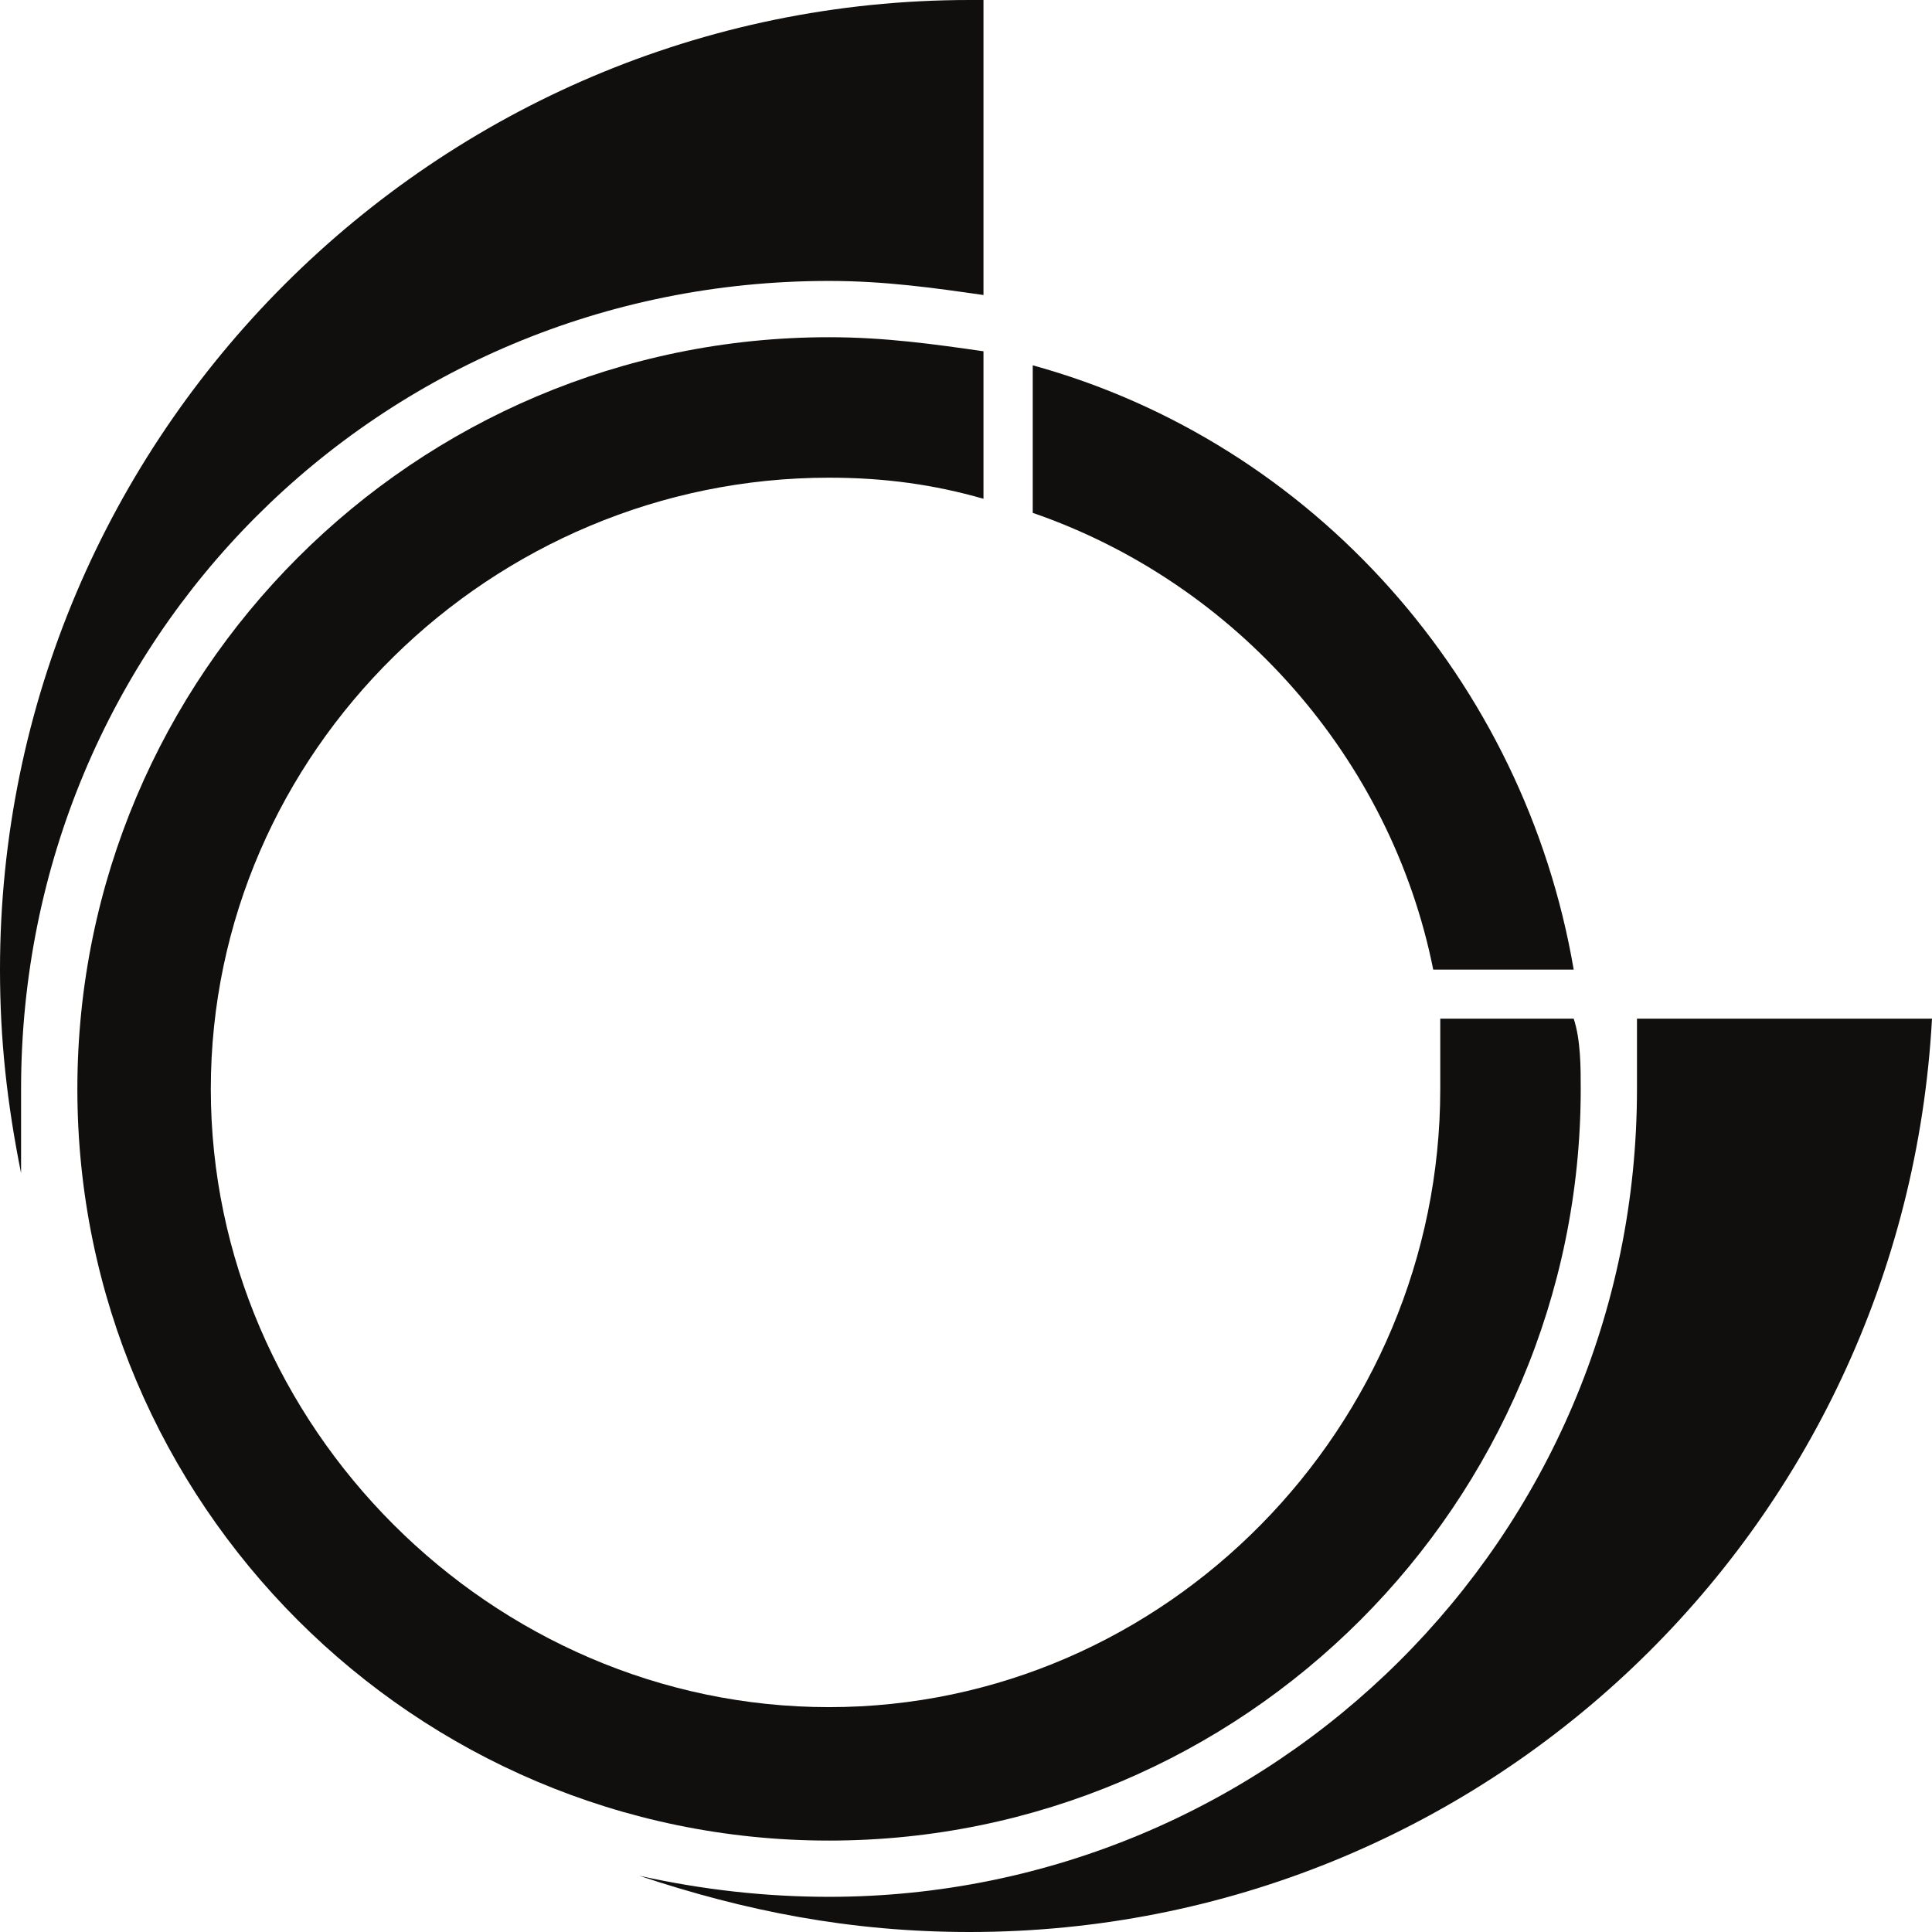
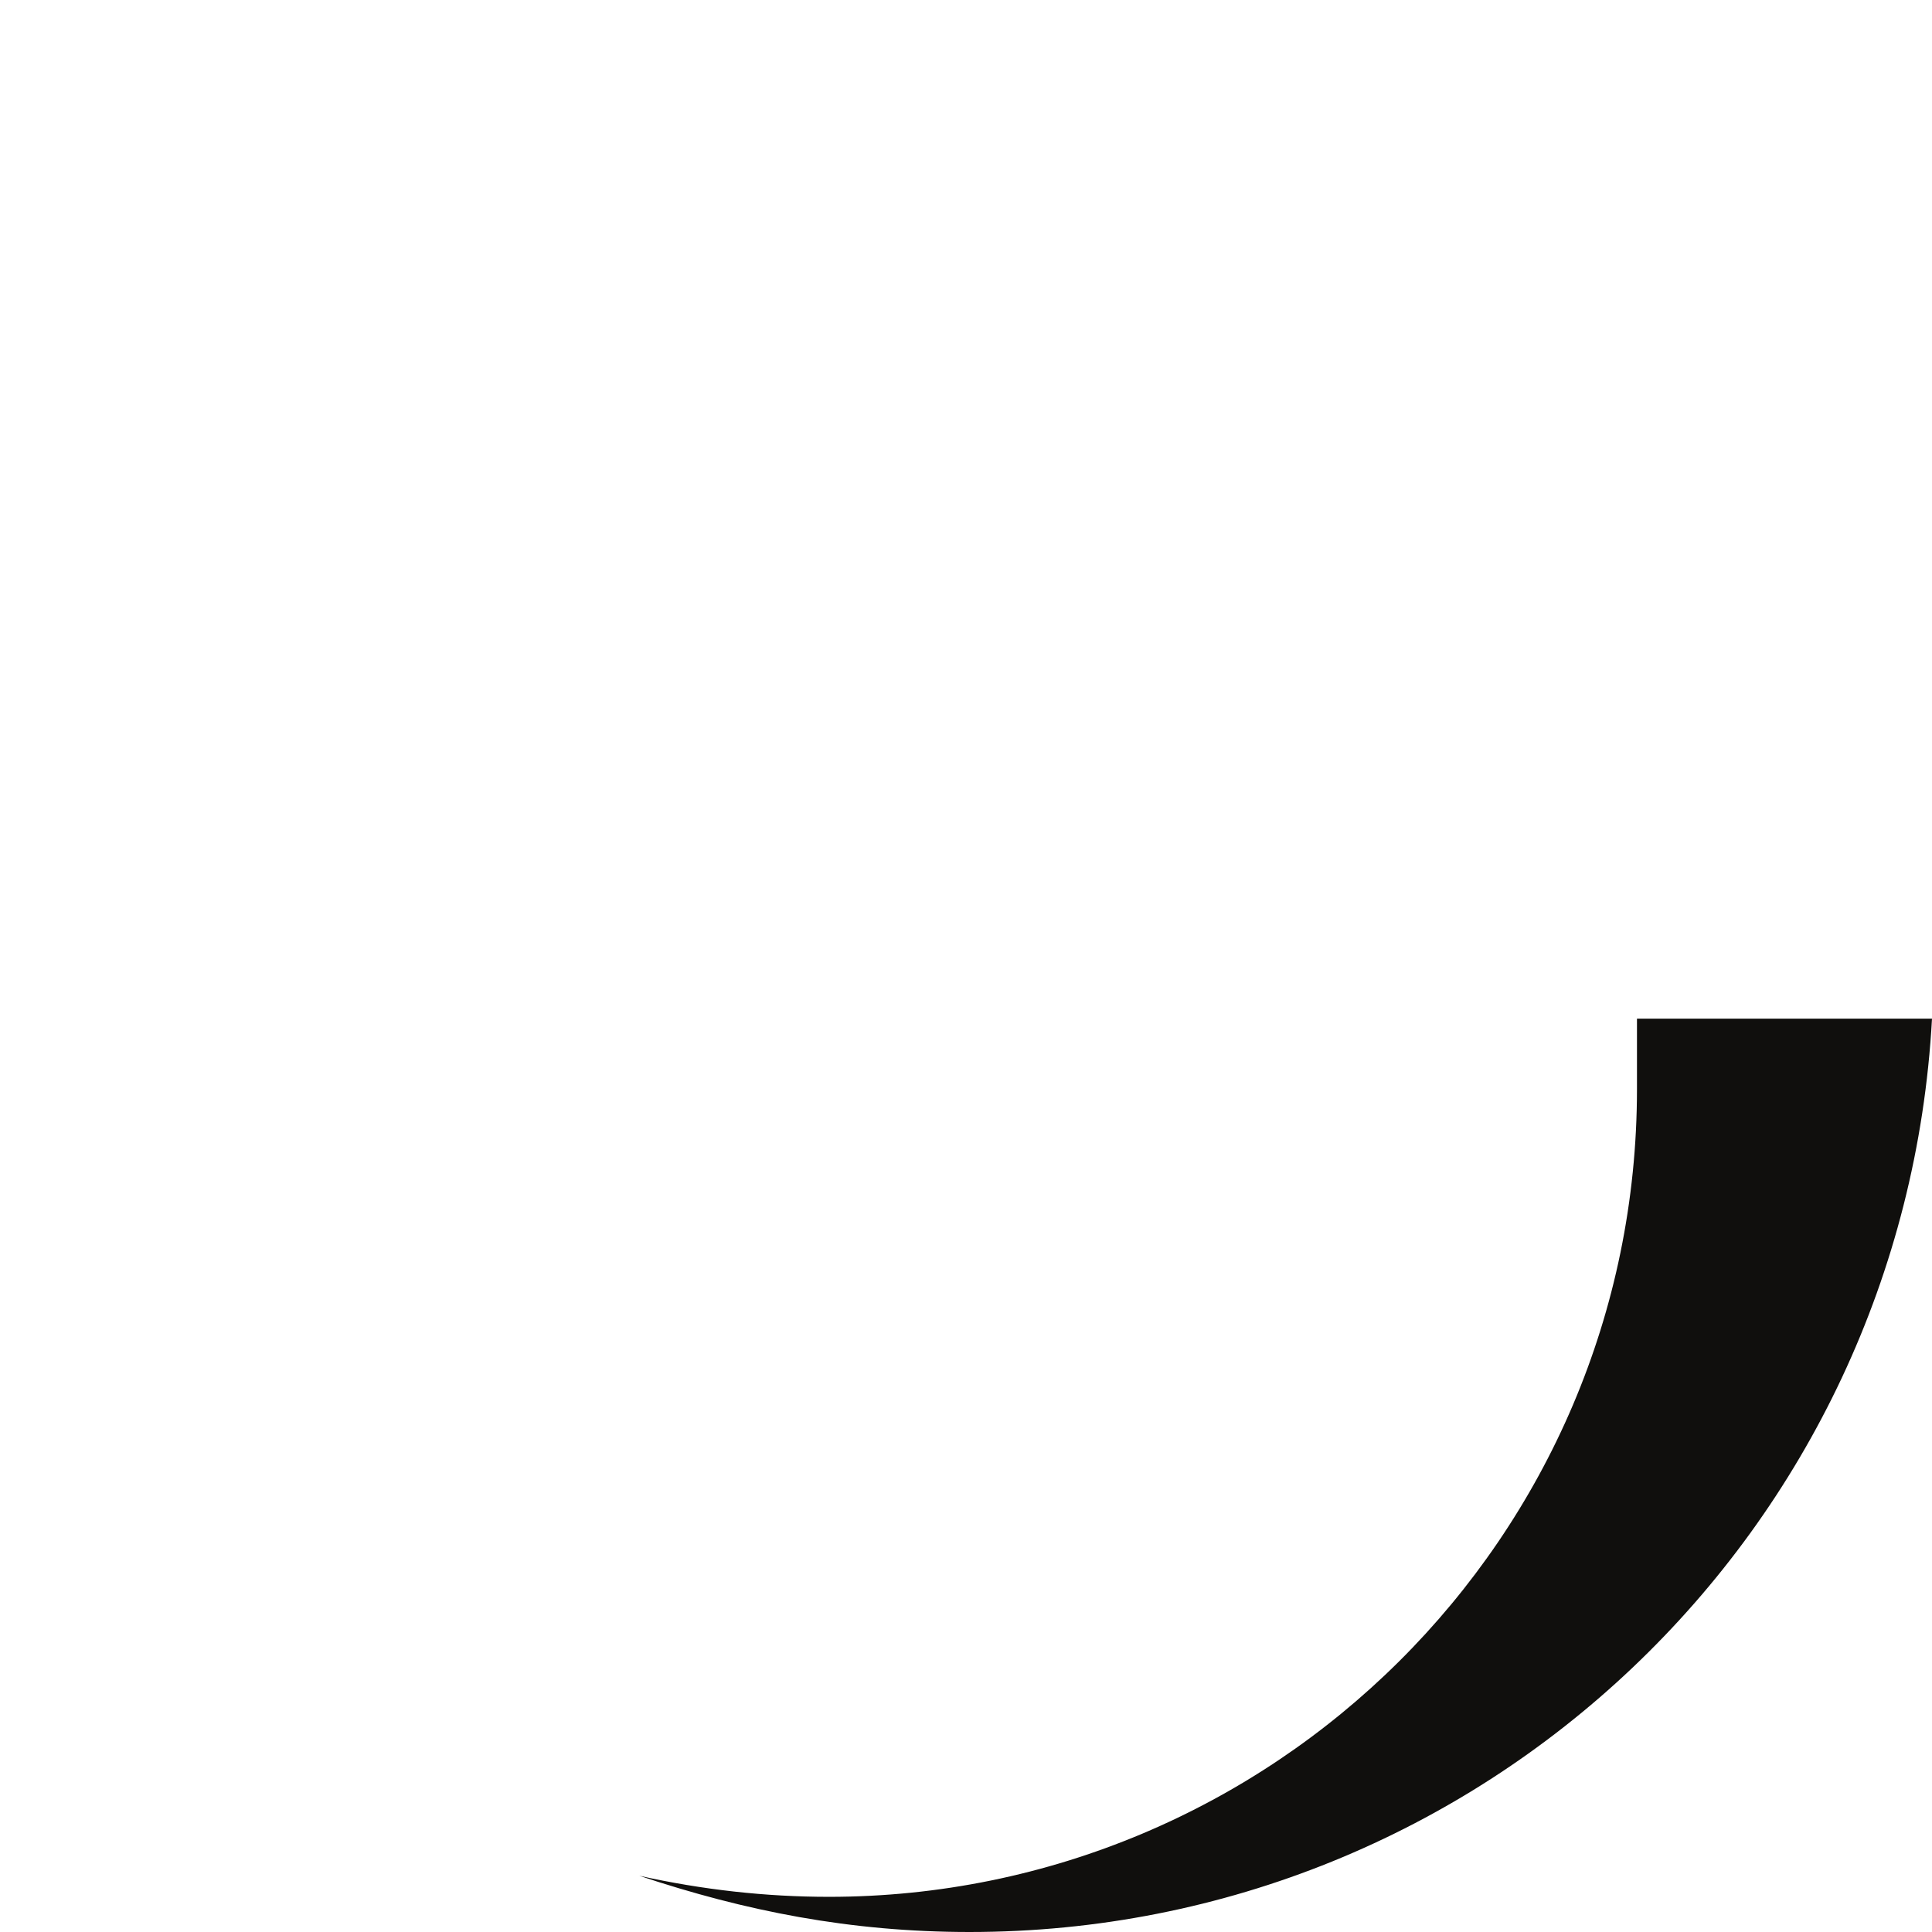
<svg xmlns="http://www.w3.org/2000/svg" height="44.0" preserveAspectRatio="xMidYMid meet" version="1.0" viewBox="0.0 0.0 44.0 44.0" width="44.0" zoomAndPan="magnify">
  <g fill="#100f0d" id="change1_1">
    <path d="M 44 23.199 C 43.359 34.879 33.762 44 22.082 44 C 19.359 44 16.961 43.52 14.559 42.719 C 16 43.039 17.441 43.199 18.879 43.199 C 28.961 43.199 37.281 35.039 37.281 24.801 C 37.281 24.32 37.281 23.68 37.281 23.199 L 44 23.199" fill="inherit" />
-     <path d="M 22.082 0 C 22.238 0 22.238 0 22.398 0 L 22.398 6.719 C 21.281 6.559 20.16 6.398 18.879 6.398 C 8.641 6.398 0.48 14.559 0.48 24.801 C 0.48 25.441 0.48 26.082 0.48 26.719 C 0.16 25.121 0 23.68 0 22.082 C 0 9.918 9.918 0 22.082 0" fill="inherit" />
-     <path d="M 23.52 8.32 C 29.918 10.082 34.719 15.52 35.84 22.082 L 32.641 22.082 C 31.68 17.281 28.16 13.281 23.52 11.68 L 23.52 8.32" fill="inherit" />
-     <path d="M 18.879 7.68 C 20.16 7.68 21.281 7.84 22.398 8 L 22.398 11.359 C 21.281 11.039 20.16 10.879 18.879 10.879 C 11.199 10.879 4.801 17.121 4.801 24.801 C 4.801 32.48 11.199 38.879 18.879 38.879 C 26.559 38.879 32.801 32.48 32.801 24.801 C 32.801 24.32 32.801 23.68 32.801 23.199 L 35.84 23.199 C 36 23.68 36 24.32 36 24.801 C 36 34.238 28.32 41.918 18.879 41.918 C 9.441 41.918 1.762 34.238 1.762 24.801 C 1.762 15.359 9.441 7.68 18.879 7.68" fill="inherit" />
  </g>
</svg>